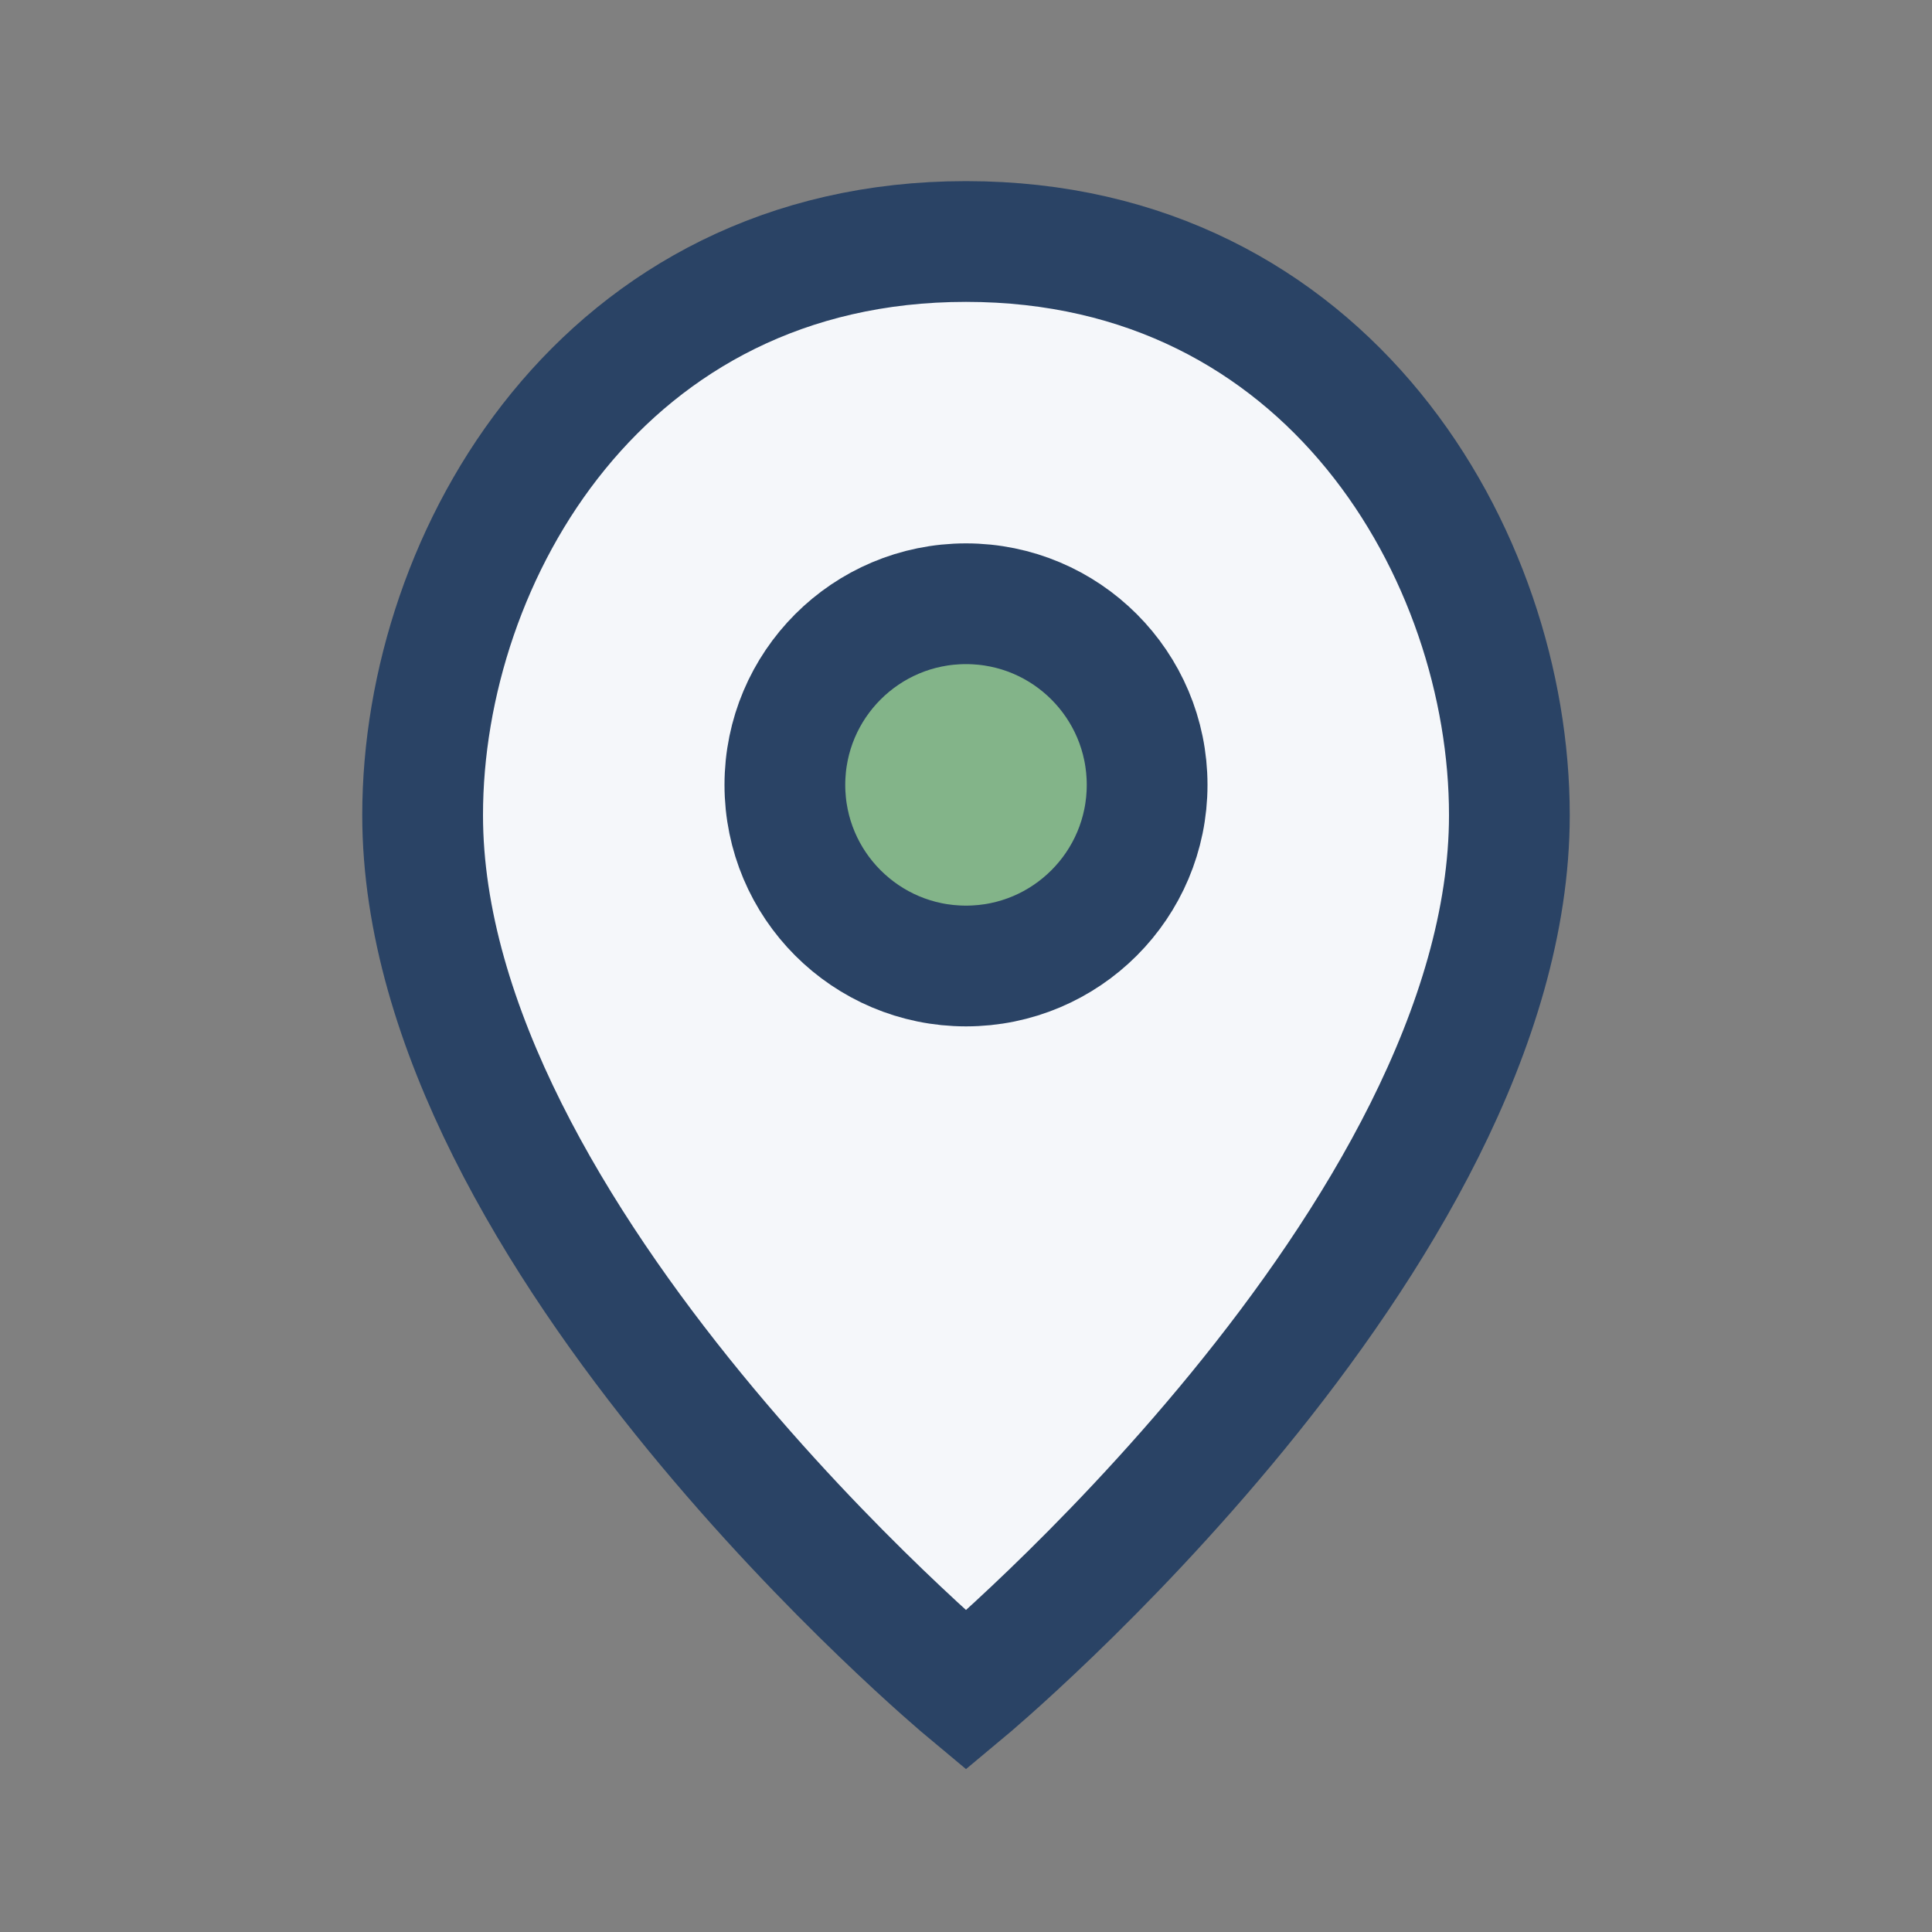
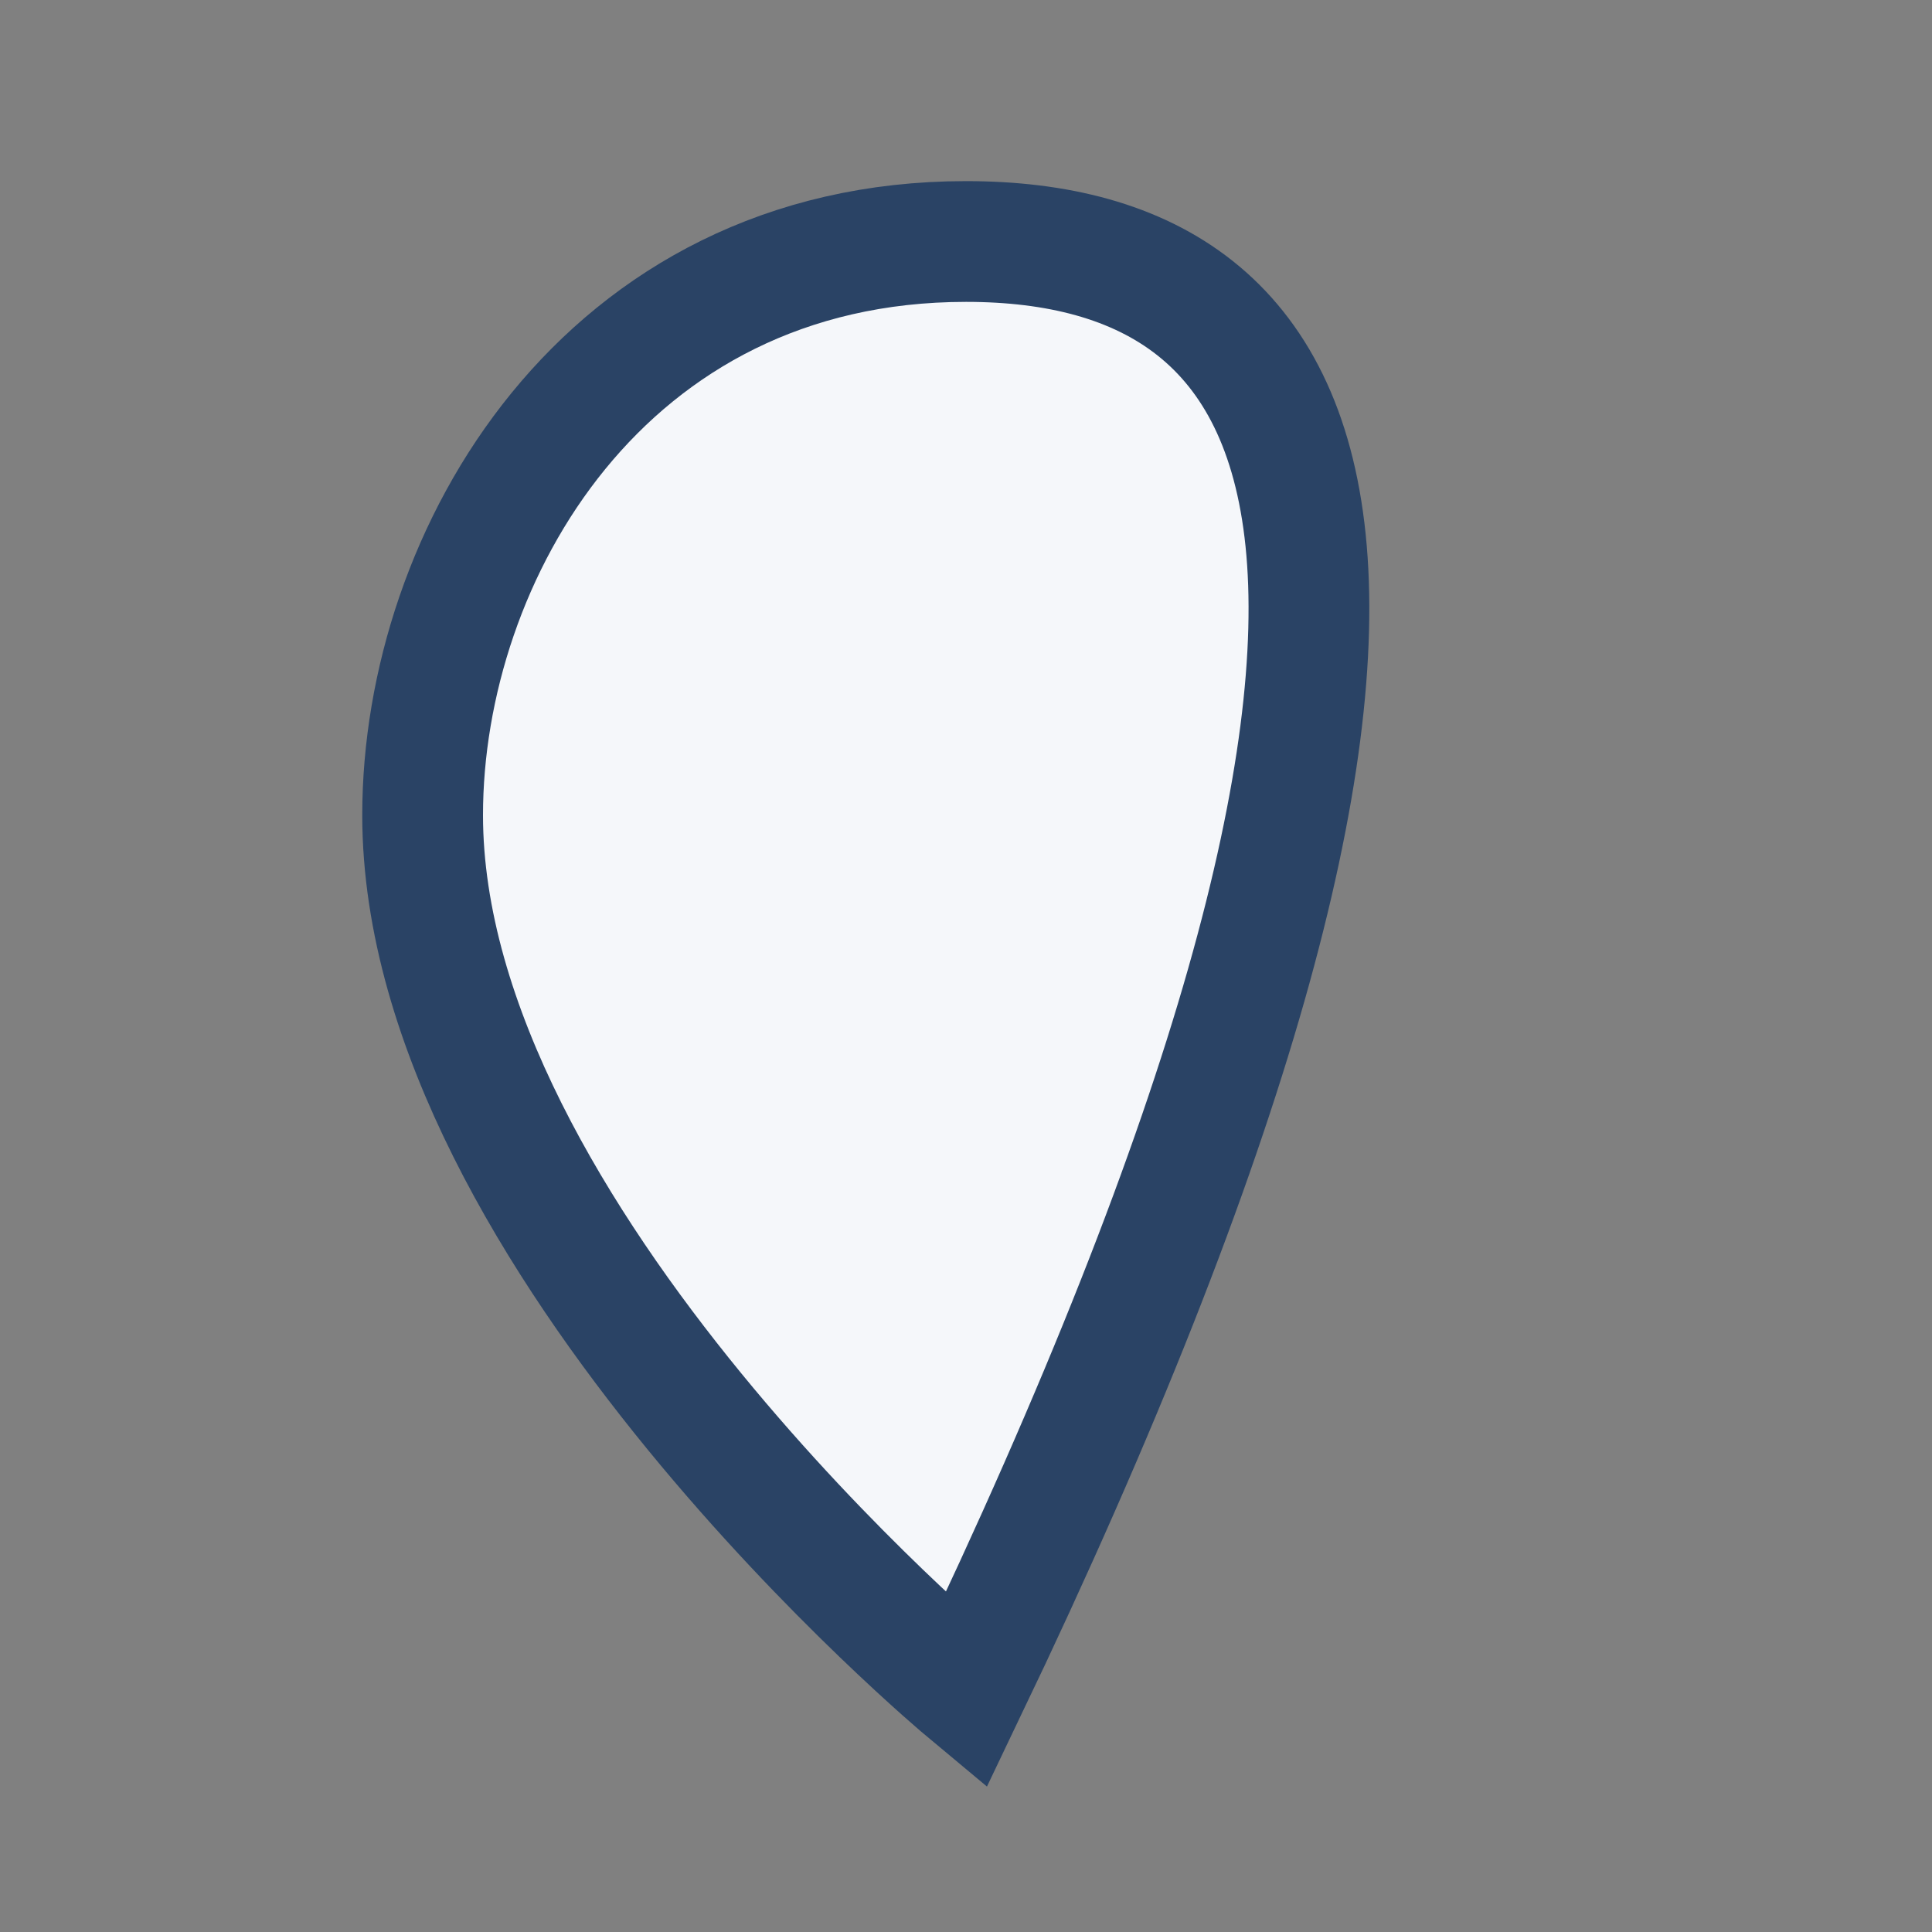
<svg xmlns="http://www.w3.org/2000/svg" width="32" height="32" viewBox="0 0 32 32">
  <rect x="0" y="0" width="32" height="32" fill="#808080" stroke="none" />
-   <path d="M16 4c-6 0-9 5.2-9 9.5C7 20.5 16 28 16 28s9-7.5 9-14.5C25 9.2 22 4 16 4z" fill="#F5F7FA" stroke="#2A4365" stroke-width="2" />
-   <circle cx="16" cy="13" r="3" fill="#83B489" stroke="#2A4365" stroke-width="2" />
+   <path d="M16 4c-6 0-9 5.2-9 9.5C7 20.5 16 28 16 28C25 9.2 22 4 16 4z" fill="#F5F7FA" stroke="#2A4365" stroke-width="2" />
</svg>